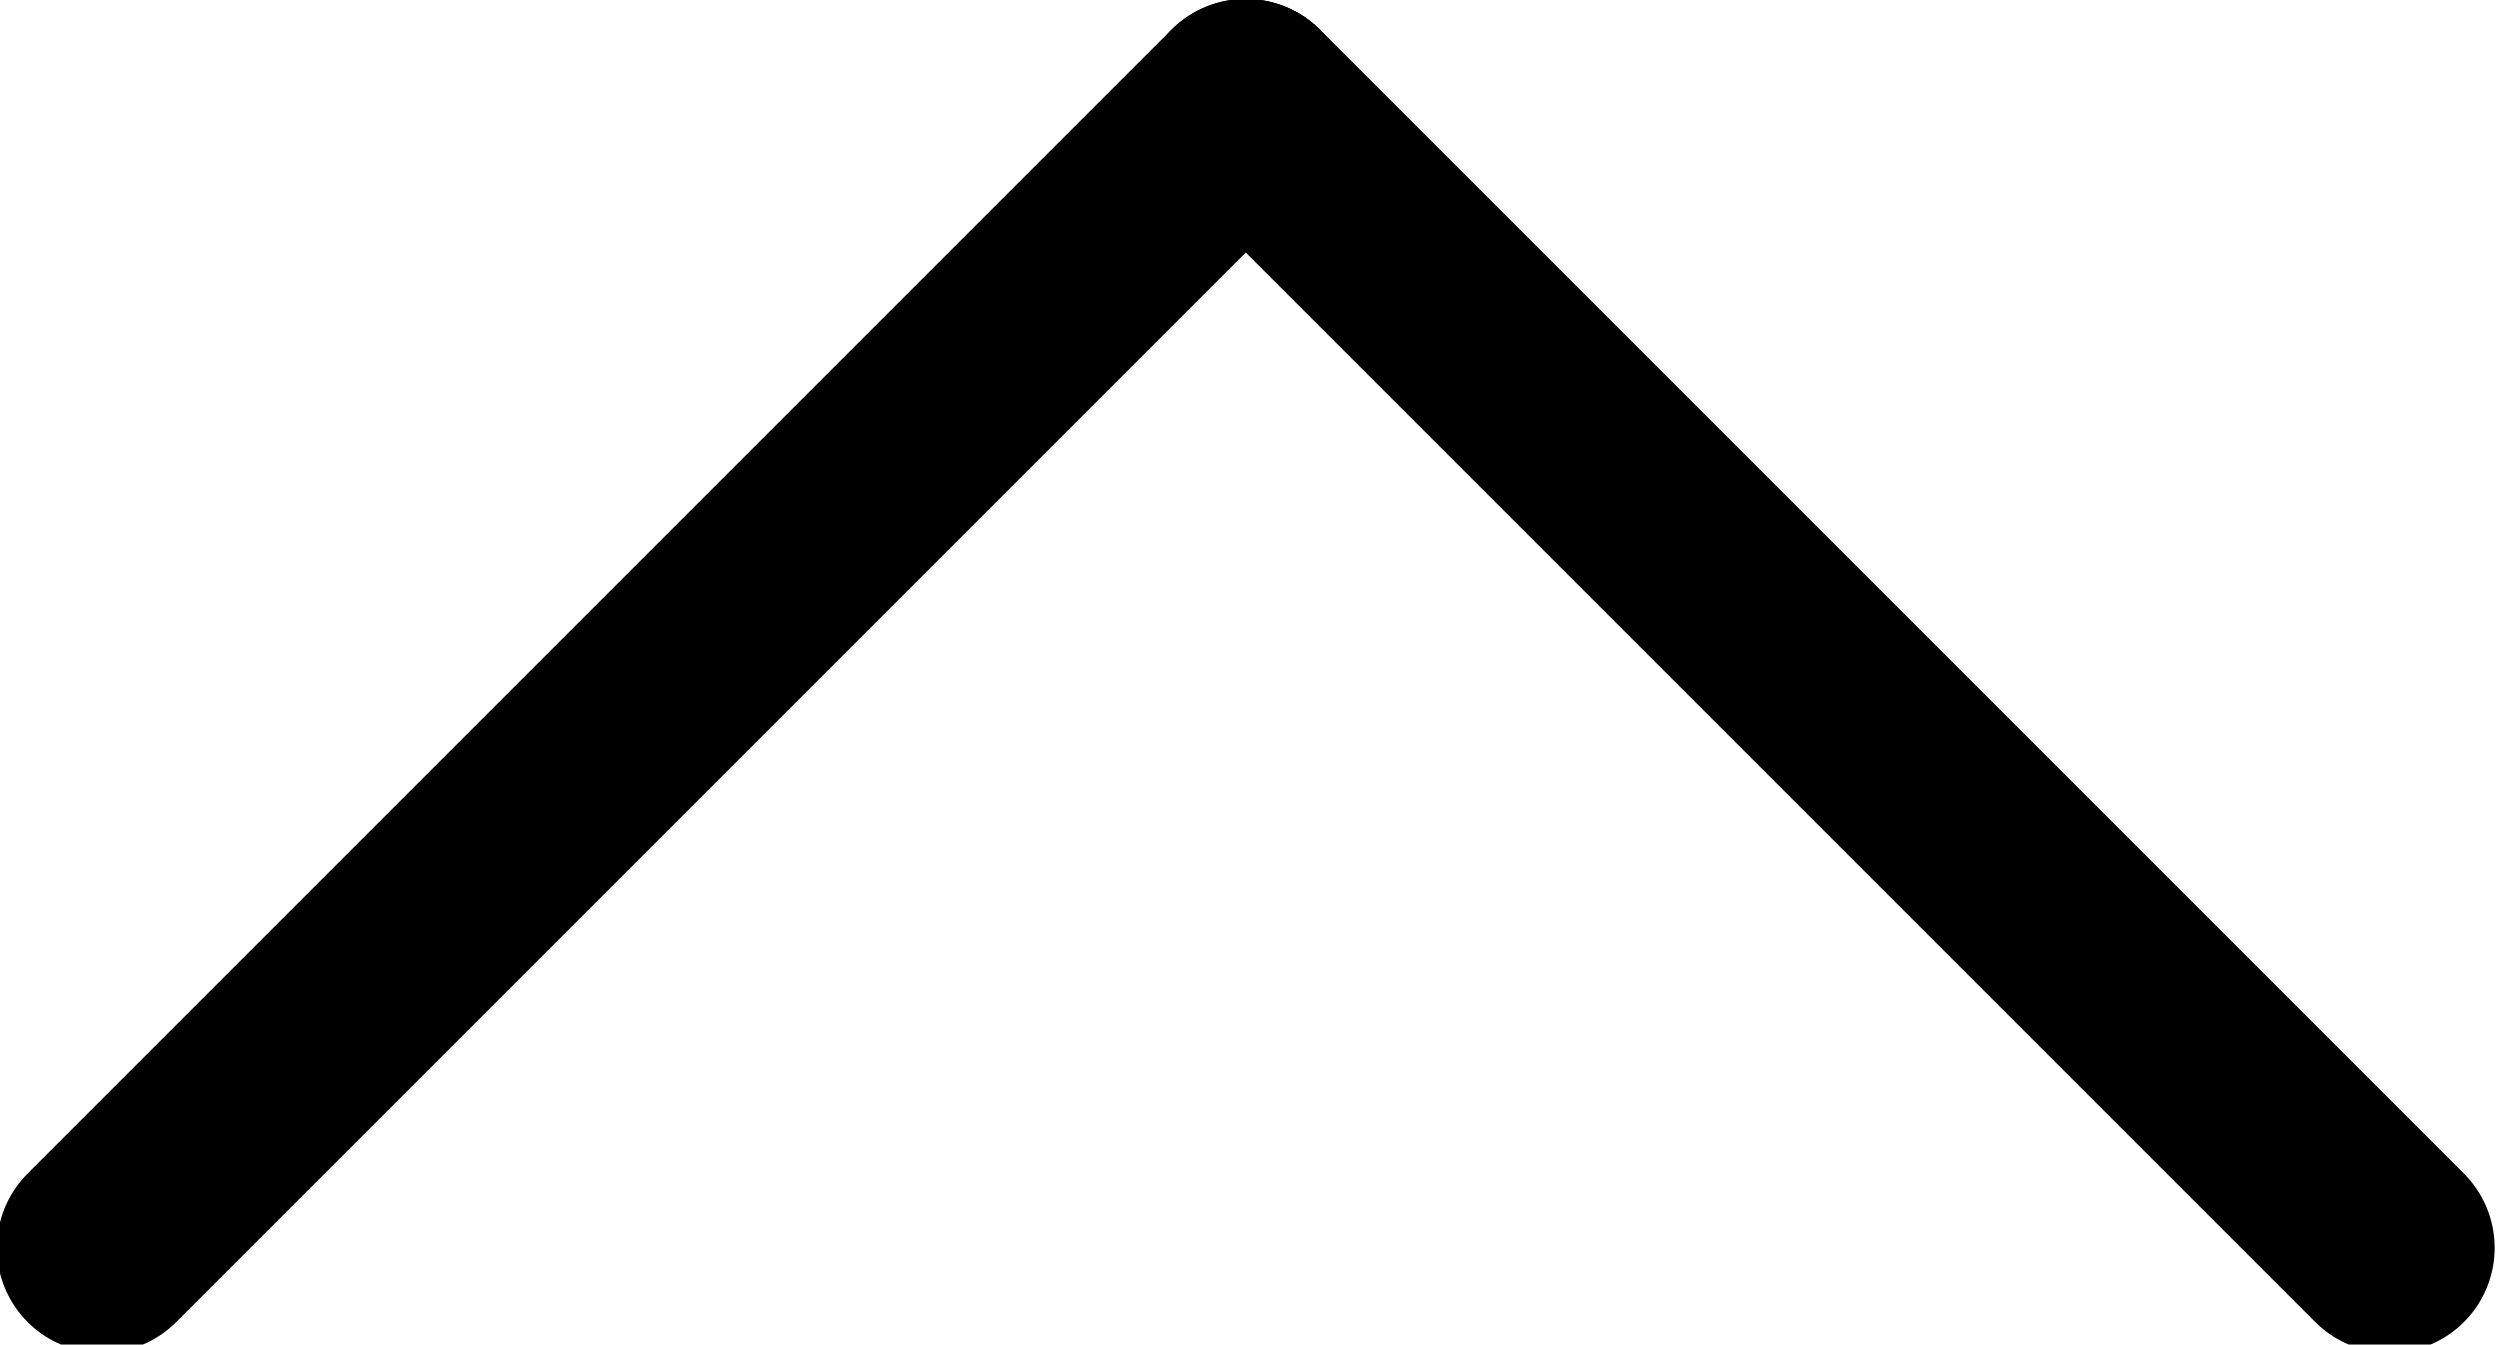
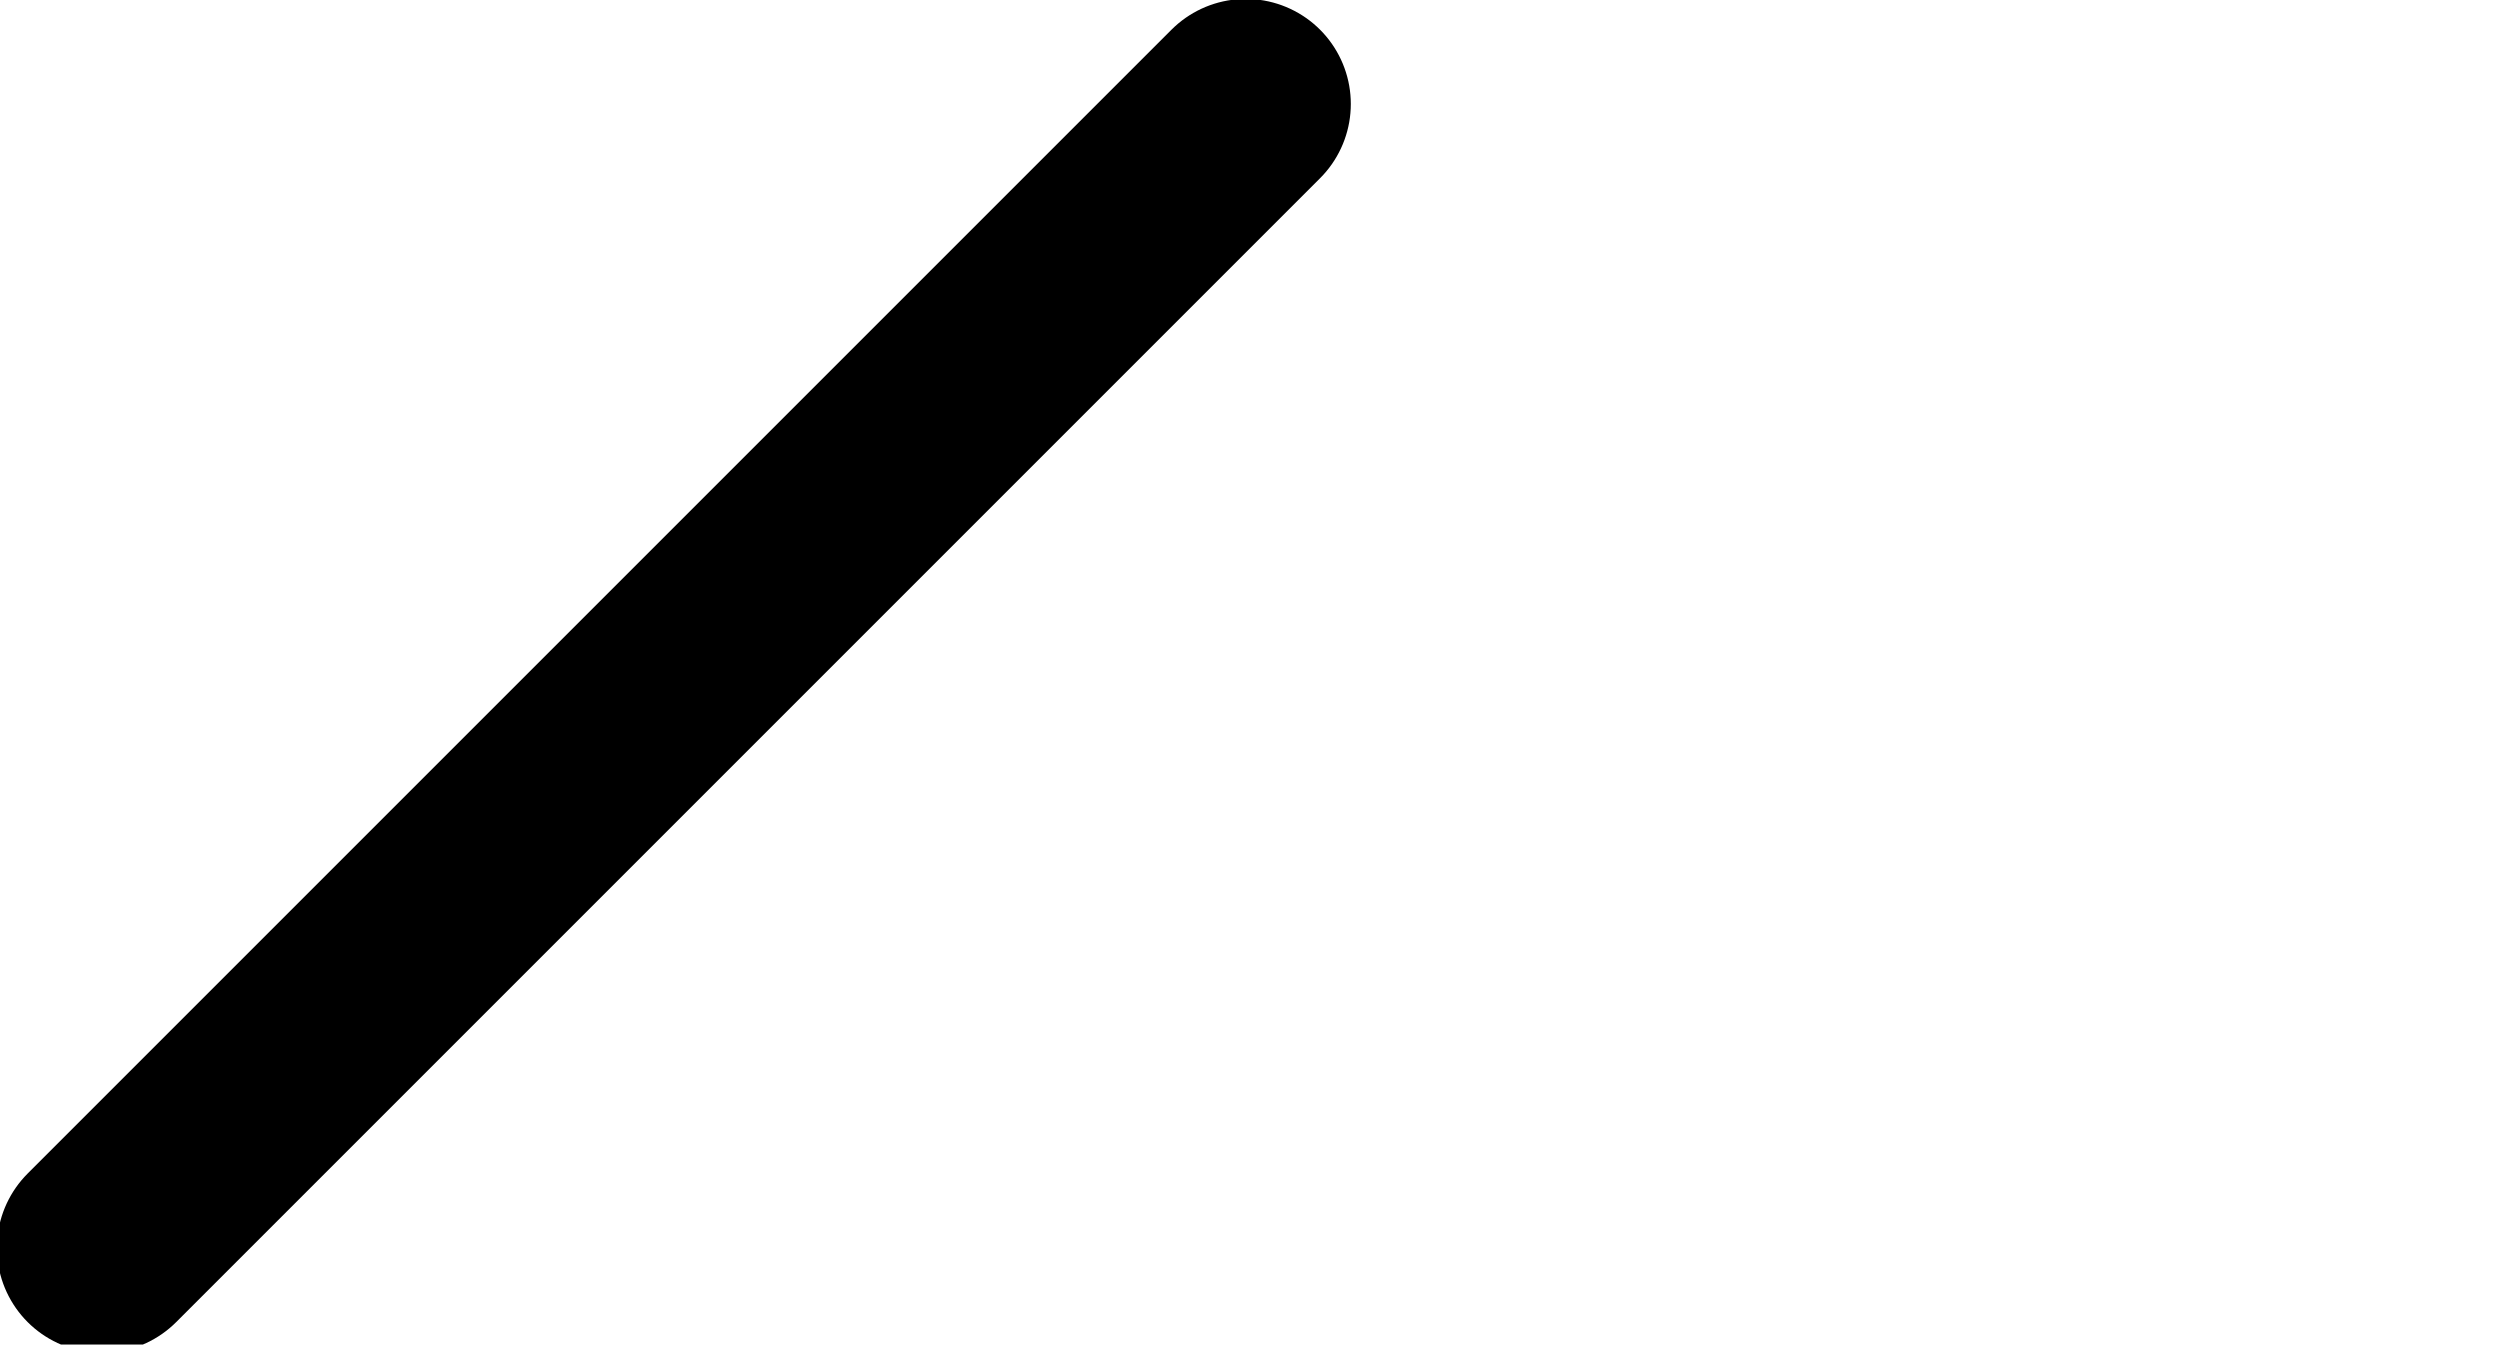
<svg xmlns="http://www.w3.org/2000/svg" version="1.1" id="Layer_1" x="0px" y="0px" viewBox="0 0 11.9 6.4" style="enable-background:new 0 0 11.9 6.4;" xml:space="preserve">
  <style type="text/css">
	.st0{fill:none;stroke:#000000;stroke-linecap:round;}
</style>
  <g id="Group_1300" transform="translate(6.142 0.707) rotate(45)">
-     <line id="Line_339" class="st0" x1="-0.3" y1="0" x2="7.4" y2="0" />
    <line id="Line_340" class="st0" x1="-0.3" y1="7.7" x2="-0.3" y2="0" />
  </g>
</svg>